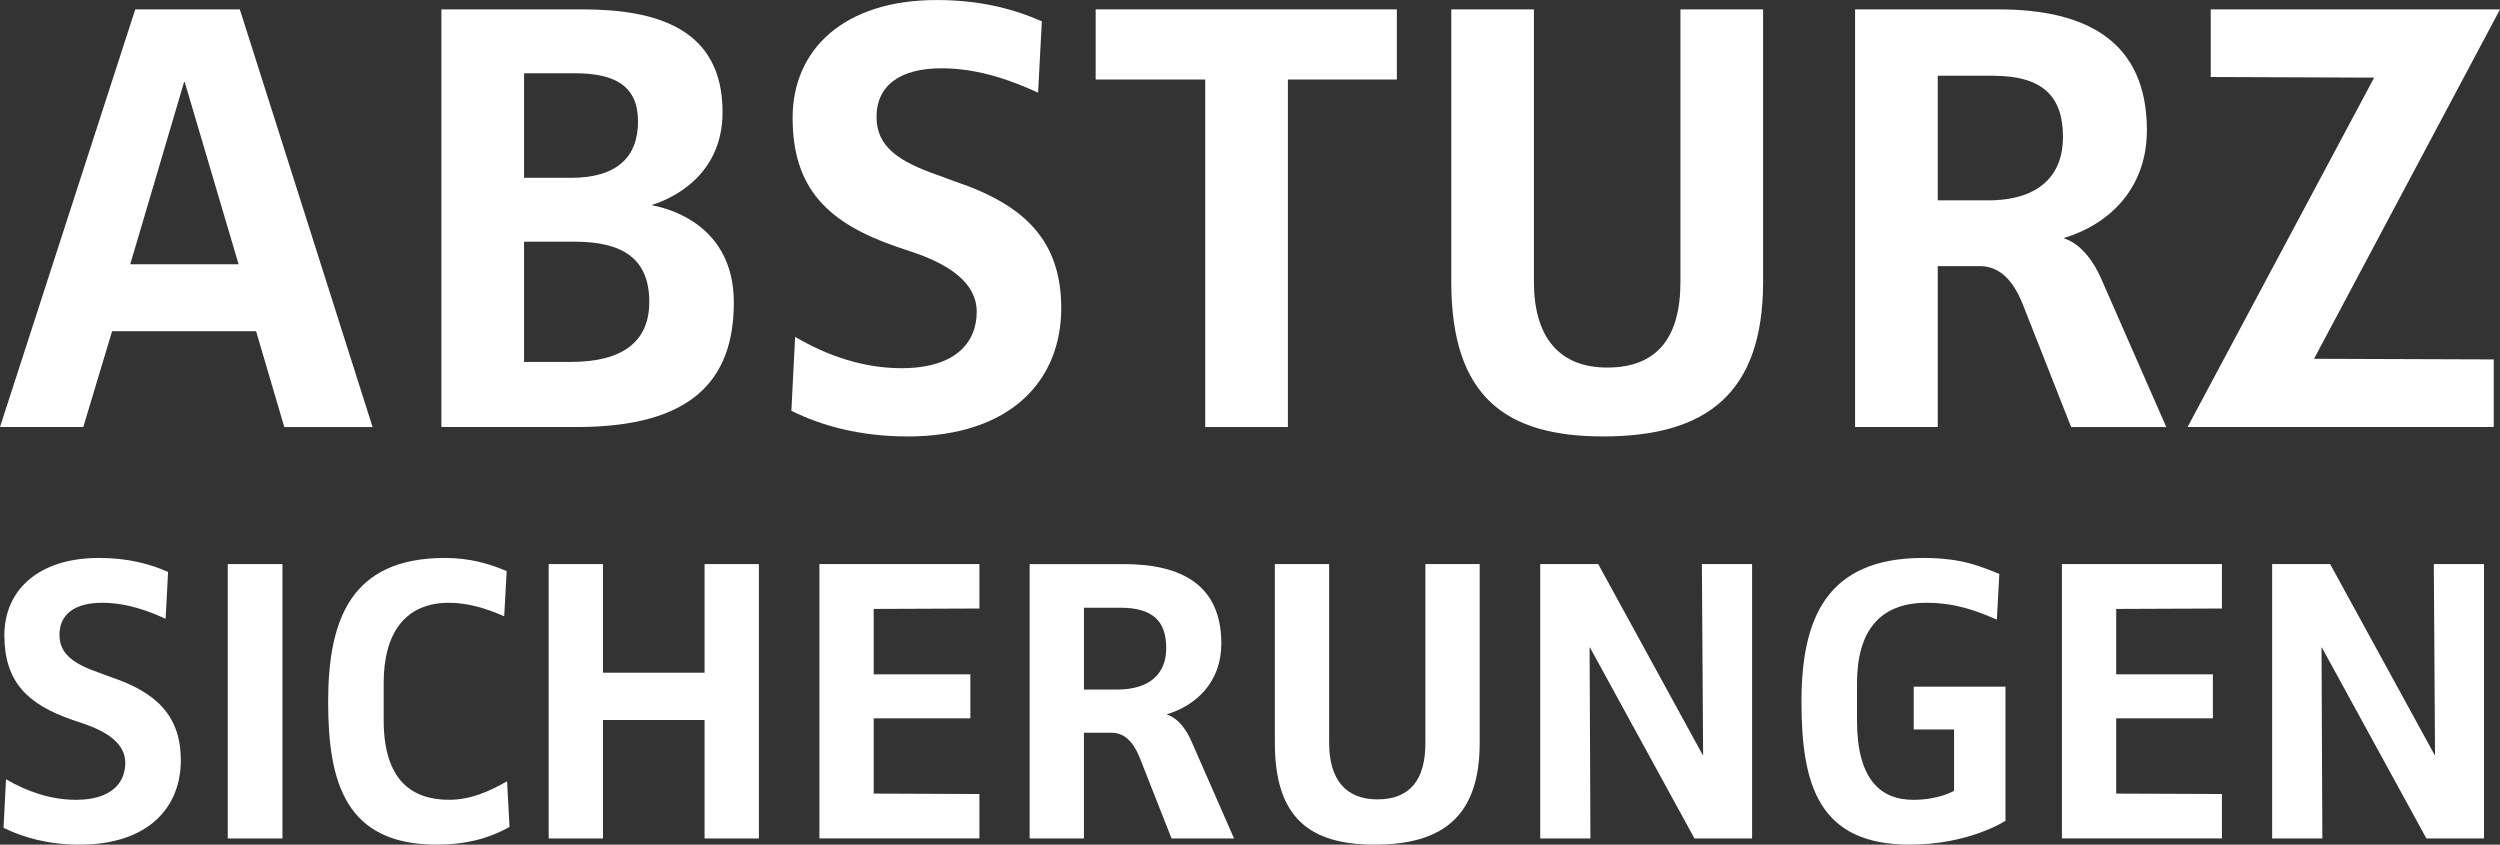
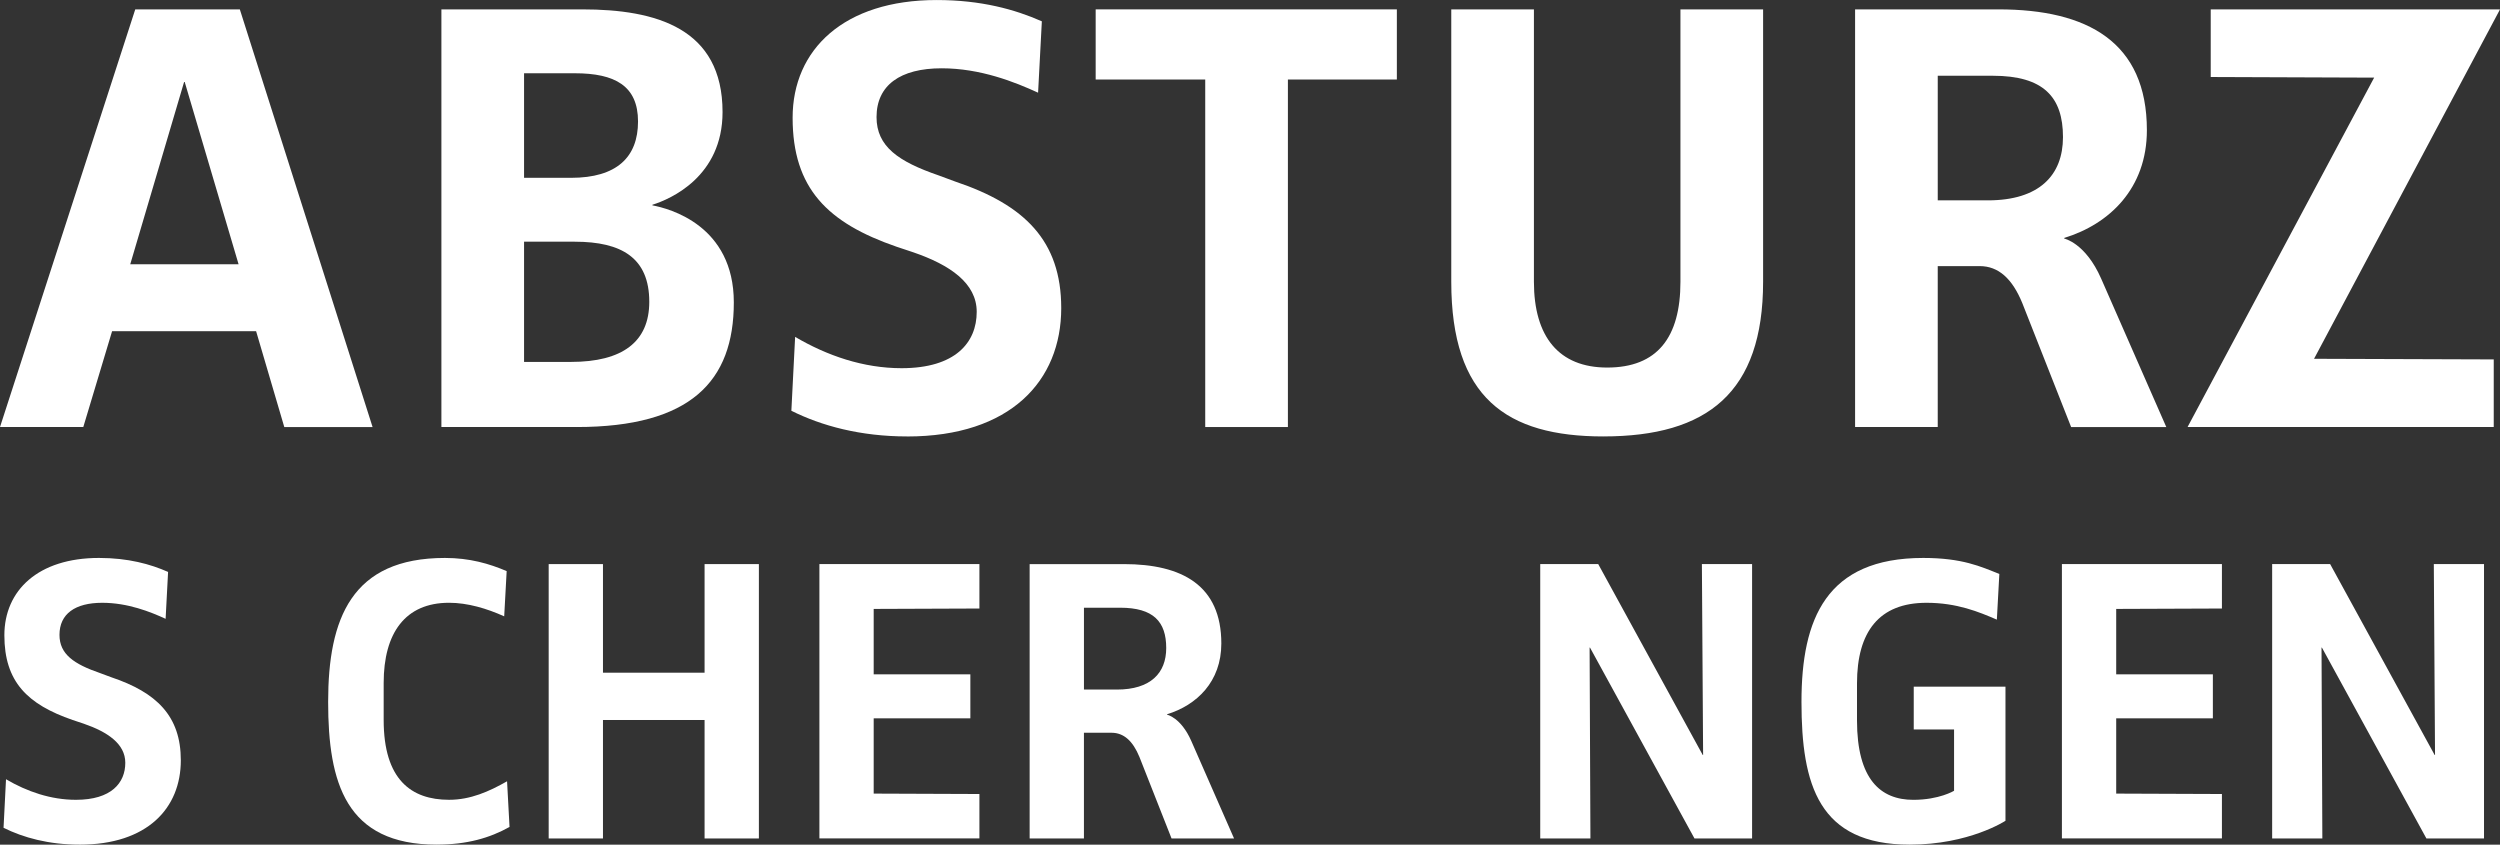
<svg xmlns="http://www.w3.org/2000/svg" id="Ebene_1" data-name="Ebene 1" width="139.755" height="47.217" viewBox="0 0 139.755 47.217">
  <rect x="0" y="0" width="139.755" height="47.217" fill="#333333" stroke="none" />
  <path d="M15.892,23.872l-1.575-5.356H6.266l-1.61,5.356H0L7.561,.524h5.846l7.421,23.348h-4.936ZM10.326,4.585h-.035l-3.01,10.187h6.056l-3.011-10.187Z" style="fill: #fff;" />
  <path d="M32.236,23.872h-7.561V.524h7.876c4.13,0,7.841,1.051,7.841,5.741,0,3.604-2.905,4.865-3.92,5.18v.035c.945,.176,4.55,1.12,4.55,5.426,0,4.41-2.415,6.966-8.786,6.966Zm-.105-19.777h-2.835v5.846h2.625c2.556,0,3.746-1.155,3.746-3.15s-1.295-2.695-3.535-2.695Zm0,9.416h-2.835v6.721h2.625c2.871,0,4.375-1.12,4.375-3.36,0-2.45-1.54-3.36-4.165-3.36Z" style="fill: #fff;" />
  <path d="M50.715,24.398c-2.626,0-4.795-.596-6.476-1.435l.21-4.131c1.785,1.051,3.815,1.751,5.951,1.751,3.01,0,4.2-1.435,4.2-3.15,0-1.61-1.505-2.626-3.535-3.325l-.945-.315c-3.85-1.33-5.811-3.255-5.811-7.211,0-3.815,2.87-6.58,8.051-6.58,2.485,0,4.375,.524,5.881,1.19l-.21,3.99c-1.295-.595-3.22-1.364-5.39-1.364-2.311,0-3.641,.944-3.641,2.729,0,1.645,1.225,2.485,3.465,3.256l.945,.35c3.85,1.295,5.915,3.291,5.915,7.071,0,4.061-2.835,7.176-8.611,7.176Z" style="fill: #fff;" />
  <path d="M71.996,4.445V23.872h-4.621V4.445h-6.125V.524h16.837v3.921h-6.091Z" style="fill: #fff;" />
  <path d="M89.635,24.398c-5.426,0-8.506-2.171-8.506-8.646V.524h4.62V15.751c0,3.08,1.4,4.796,4.096,4.796,2.8,0,4.095-1.681,4.095-4.796V.524h4.621V15.751c0,6.196-3.115,8.646-8.926,8.646Z" style="fill: #fff;" />
  <path d="M115.78,23.872l-2.731-6.931c-.56-1.365-1.33-2.065-2.38-2.065h-2.346v8.996h-4.62V.524h8.016c4.971,0,8.296,1.82,8.296,6.756,0,3.256-2.101,5.251-4.621,6.021v.035s1.19,.245,2.065,2.24l3.641,8.296h-5.32Zm-4.376-19.637h-3.08v6.966h2.8c2.871,0,4.201-1.4,4.201-3.536,0-2.24-1.085-3.43-3.921-3.43Z" style="fill: #fff;" />
  <path d="M129.359,20.057l10.046,.035v3.78h-17.116l10.431-19.532-9.136-.035V.524h16.172l-10.396,19.532Z" style="fill: #fff;" />
  <path d="M4.452,47.217c-1.725,0-3.15-.391-4.254-.942l.138-2.714c1.173,.69,2.506,1.15,3.909,1.15,1.978,0,2.759-.943,2.759-2.07,0-1.058-.989-1.725-2.322-2.185l-.621-.207c-2.529-.873-3.817-2.138-3.817-4.736,0-2.507,1.886-4.323,5.289-4.323,1.633,0,2.874,.345,3.863,.782l-.138,2.621c-.851-.391-2.115-.896-3.541-.896-1.518,0-2.392,.62-2.392,1.793,0,1.081,.805,1.633,2.276,2.139l.621,.231c2.529,.851,3.886,2.161,3.886,4.644,0,2.668-1.863,4.714-5.657,4.714Z" style="fill: #fff;" />
-   <path d="M12.732,46.872v-15.338h3.058v15.338h-3.058Z" style="fill: #fff;" />
  <path d="M24.415,47.217c-5.082,0-6.071-3.449-6.071-7.979,0-4.668,1.311-8.048,6.531-8.048,1.38,0,2.483,.322,3.449,.736l-.138,2.529c-.966-.438-2.047-.759-3.082-.759-2.46,0-3.656,1.701-3.656,4.483v2.069c0,3.335,1.54,4.462,3.656,4.462,1.196,0,2.231-.46,3.242-1.035l.138,2.553c-1.104,.62-2.392,.988-4.07,.988Z" style="fill: #fff;" />
  <path d="M39.387,46.872v-6.623h-5.68v6.623h-3.035v-15.338h3.035v6.071h5.68v-6.071h3.036v15.338h-3.036Z" style="fill: #fff;" />
  <path d="M45.806,46.872v-15.338h8.945v2.483l-5.91,.023v3.656h5.404v2.46h-5.404v4.208l5.91,.023v2.483h-8.945Z" style="fill: #fff;" />
  <path d="M65.492,46.872l-1.794-4.553c-.368-.897-.874-1.357-1.563-1.357h-1.541v5.91h-3.035v-15.338h5.266c3.266,0,5.45,1.196,5.45,4.439,0,2.139-1.38,3.449-3.036,3.955v.022s.782,.161,1.357,1.472l2.391,5.45h-3.495Zm-2.874-12.9h-2.023v4.576h1.84c1.885,0,2.759-.92,2.759-2.322,0-1.472-.713-2.254-2.576-2.254Z" style="fill: #fff;" />
-   <path d="M76.855,47.217c-3.564,0-5.588-1.426-5.588-5.68v-10.003h3.035v10.003c0,2.023,.92,3.15,2.69,3.15,1.84,0,2.69-1.103,2.69-3.15v-10.003h3.035v10.003c0,4.07-2.046,5.68-5.863,5.68Z" style="fill: #fff;" />
  <path d="M94.725,46.872l-5.841-10.67h-.022l.046,10.67h-2.806v-15.338h3.242l5.841,10.67h.022l-.068-10.67h2.806v15.338h-3.22Z" style="fill: #fff;" />
  <path d="M106.754,47.217c-5.082,0-6.048-3.334-6.048-7.979s1.38-8.048,6.807-8.048c2.185,0,3.219,.483,4.254,.896l-.139,2.553c-1.012-.436-2.231-.942-3.932-.942-2.644,0-3.886,1.609-3.886,4.507v2.069c0,3.288,1.31,4.439,3.149,4.439,1.449,0,2.277-.506,2.277-.506v-3.427h-2.254v-2.392h5.128v7.496s-2.023,1.334-5.357,1.334Z" style="fill: #fff;" />
  <path d="M115.265,46.872v-15.338h8.945v2.483l-5.91,.023v3.656h5.404v2.46h-5.404v4.208l5.91,.023v2.483h-8.945Z" style="fill: #fff;" />
  <path d="M135.641,46.872l-5.841-10.67h-.022l.046,10.67h-2.806v-15.338h3.242l5.841,10.67h.022l-.068-10.67h2.806v15.338h-3.22Z" style="fill: #fff;" />
</svg>